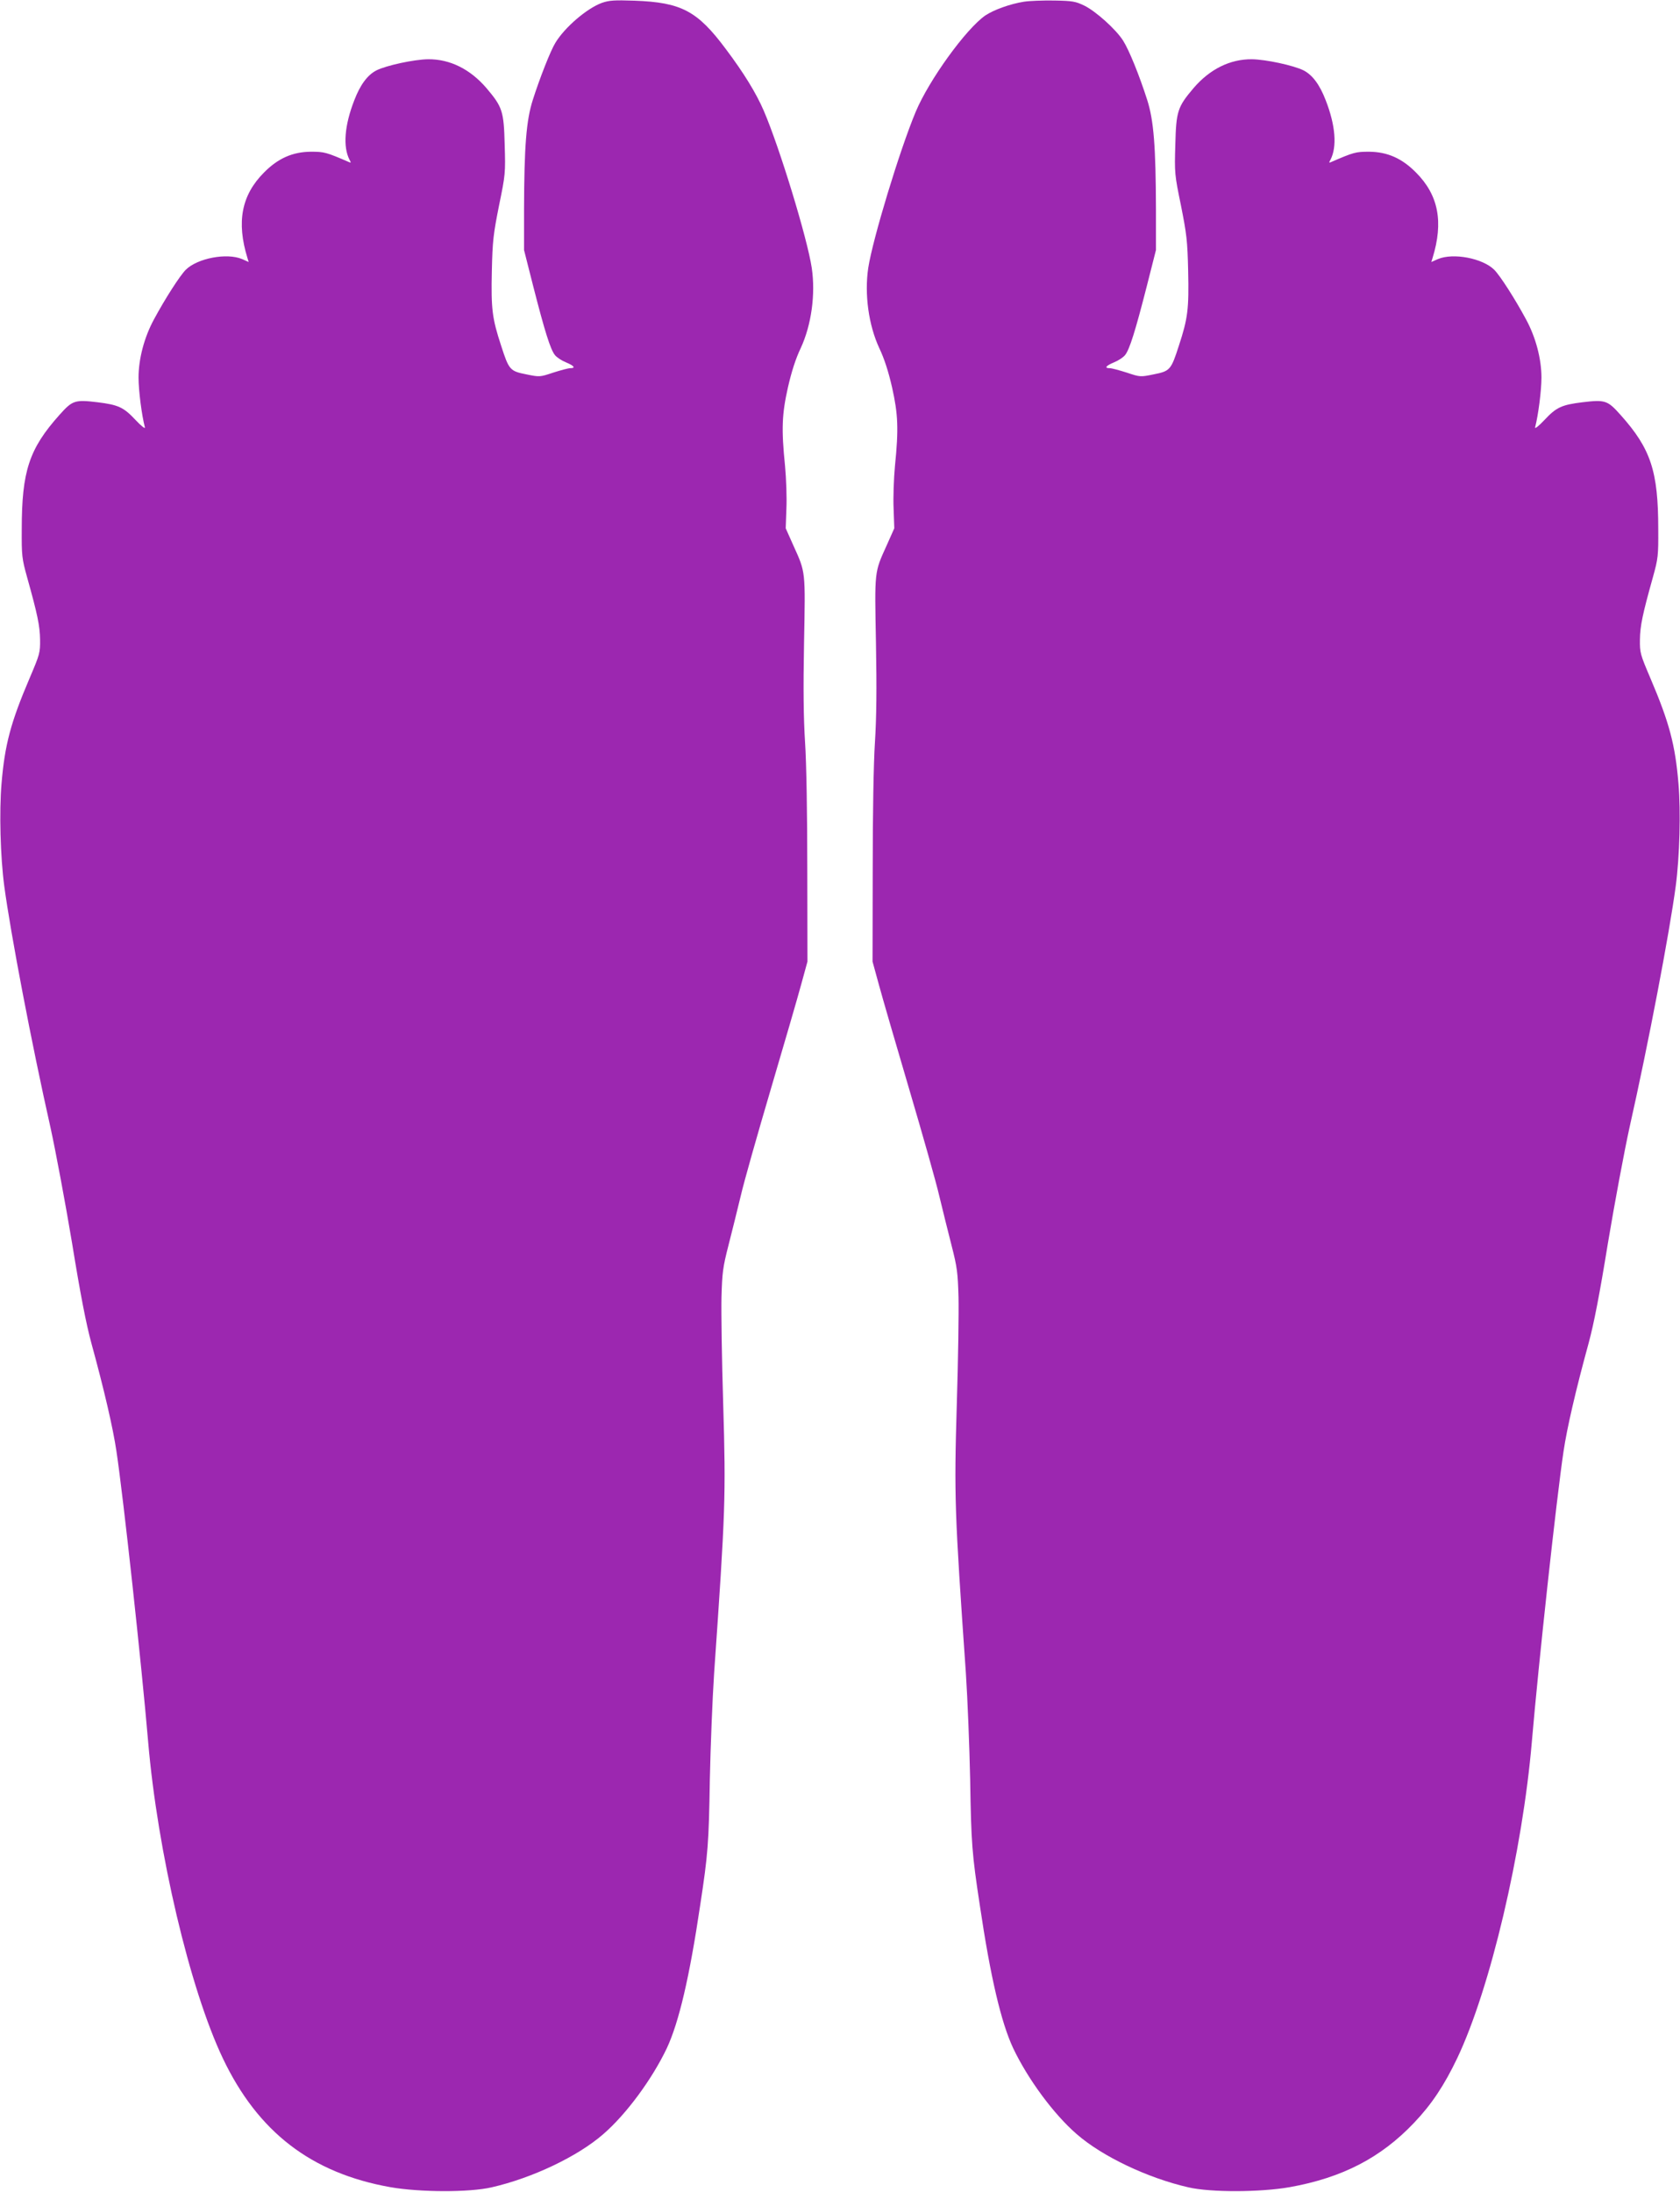
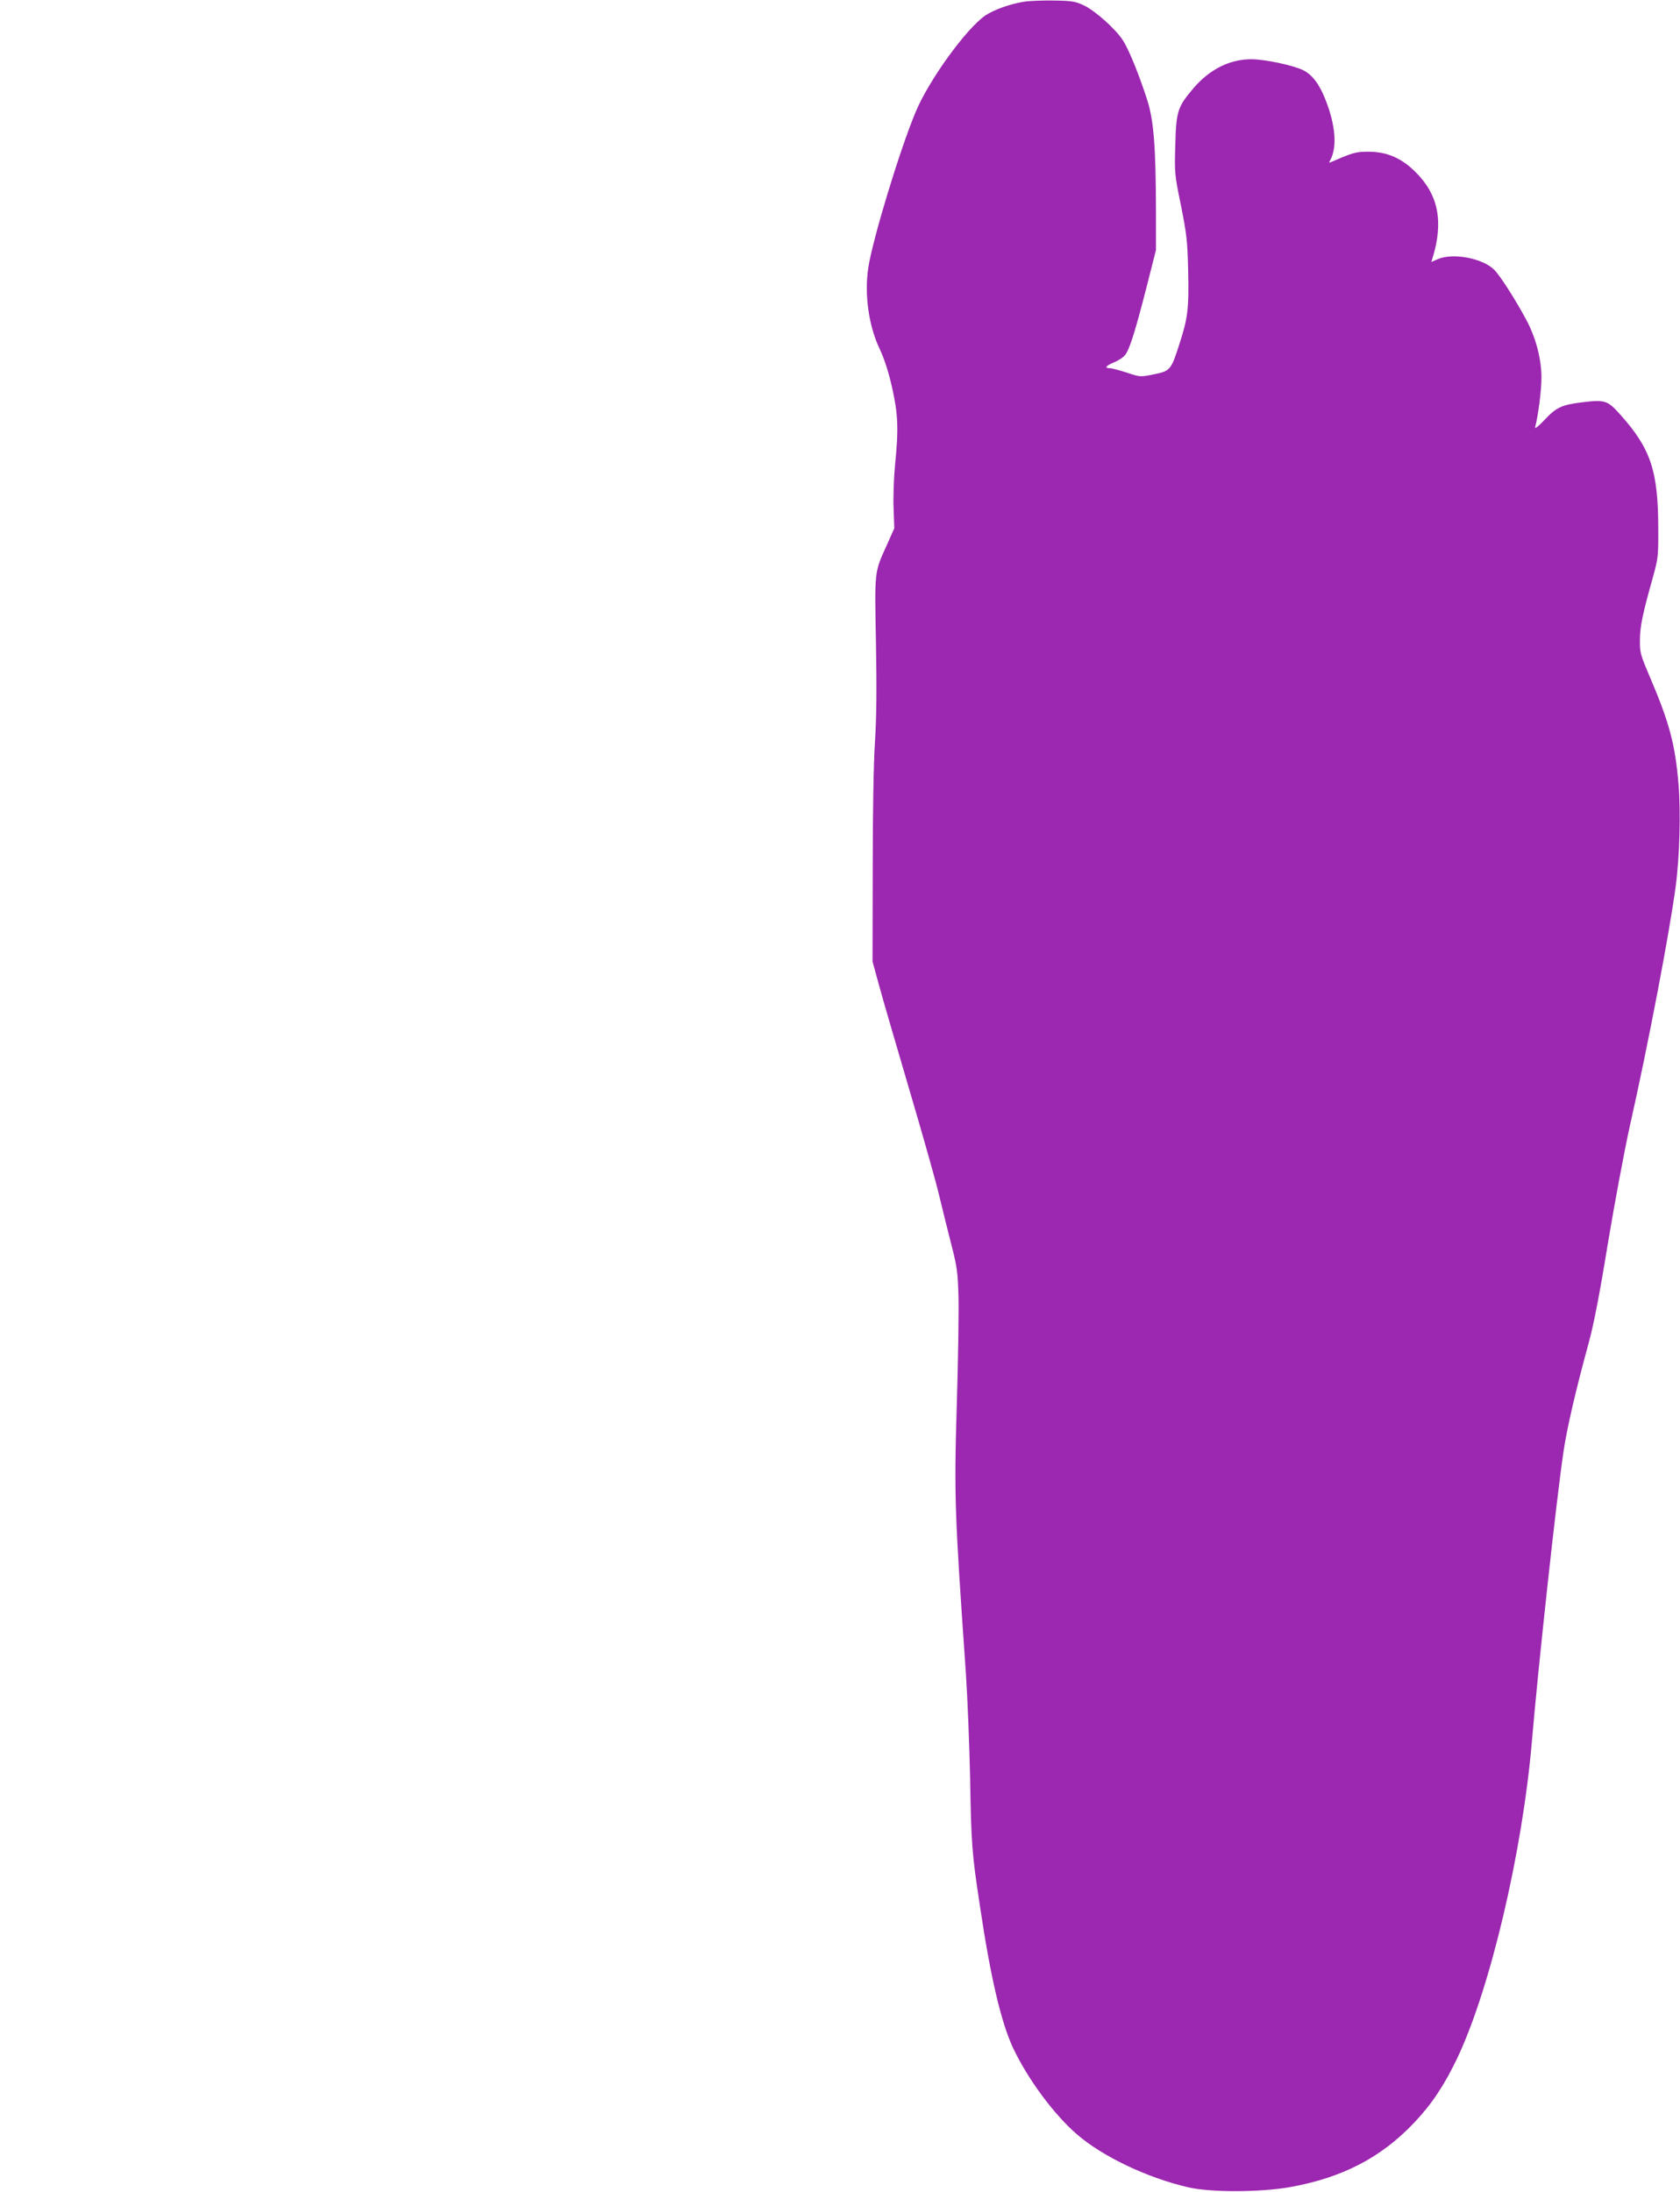
<svg xmlns="http://www.w3.org/2000/svg" version="1.0" width="981pt" height="1280pt" viewBox="0 0 981 1280" preserveAspectRatio="xMidYMid meet">
  <g transform="translate(0,1280) scale(0.1,-0.1)" fill="#9c27b0" stroke="none">
-     <path d="M3514 12783 c-87 -32 -216 -142 -271 -233 -28 -45 -92 -208 -132 -334 -38 -119 -50 -271 -51 -639 l0 -237 54 -213 c67 -262 100 -367 126 -400 11 -14 40 -33 65 -43 48 -20 58 -34 25 -34 -12 0 -56 -12 -100 -26 -78 -26 -79 -26 -157 -10 -95 19 -101 25 -147 168 -52 159 -59 212 -54 436 4 178 9 215 42 382 37 180 38 189 33 355 -5 196 -13 220 -106 330 -96 112 -214 170 -341 169 -82 -1 -244 -36 -302 -65 -52 -27 -94 -83 -129 -174 -58 -148 -67 -273 -28 -348 9 -16 9 -19 -2 -14 -134 58 -145 61 -224 61 -106 -1 -191 -38 -273 -121 -132 -132 -162 -289 -97 -500 l7 -23 -38 17 c-90 38 -261 5 -329 -62 -35 -35 -122 -171 -186 -290 -57 -105 -90 -231 -90 -340 0 -77 19 -222 37 -290 3 -12 -20 6 -54 42 -70 75 -101 89 -222 104 -134 16 -147 11 -223 -74 -177 -198 -220 -329 -220 -667 -1 -155 1 -172 31 -280 61 -218 75 -285 76 -365 1 -77 -2 -86 -61 -225 -111 -260 -145 -389 -164 -615 -14 -165 -7 -428 16 -600 37 -276 159 -917 270 -1410 30 -137 87 -441 126 -675 49 -302 82 -471 113 -585 74 -270 126 -494 146 -630 41 -273 147 -1248 185 -1695 55 -644 243 -1443 436 -1849 205 -431 517 -671 979 -753 172 -30 460 -31 590 -1 237 54 503 180 653 311 134 116 285 321 371 502 70 150 132 412 195 837 45 296 50 357 56 733 4 190 15 469 25 620 66 946 69 1030 53 1570 -8 256 -12 537 -10 625 4 143 8 175 40 300 20 77 52 208 72 290 19 83 99 364 176 625 77 261 157 536 177 610 l37 135 -1 540 c0 322 -5 621 -13 740 -9 143 -11 309 -6 580 8 425 10 410 -62 569 l-45 101 4 115 c3 63 -1 176 -8 250 -22 216 -18 302 17 458 21 92 45 167 75 230 62 134 87 314 64 468 -26 173 -188 703 -280 917 -45 104 -116 220 -222 361 -166 223 -260 272 -533 282 -119 4 -148 2 -191 -13z" />
    <path d="M5979 12790 c-81 -13 -175 -47 -225 -80 -113 -78 -329 -377 -407 -563 -94 -225 -251 -743 -277 -911 -23 -154 2 -334 64 -468 30 -63 54 -138 75 -230 35 -156 39 -242 17 -458 -7 -74 -11 -187 -8 -250 l4 -115 -45 -101 c-72 -159 -70 -144 -62 -569 5 -271 3 -437 -6 -580 -8 -119 -13 -418 -13 -740 l-1 -540 37 -135 c20 -74 100 -349 177 -610 77 -261 157 -542 176 -625 20 -82 52 -213 72 -290 32 -125 36 -157 40 -300 2 -88 -2 -369 -10 -625 -16 -540 -13 -624 53 -1570 10 -151 21 -430 25 -620 6 -376 11 -437 56 -733 63 -425 125 -687 195 -837 86 -181 237 -386 371 -502 150 -131 416 -257 653 -311 130 -30 418 -29 590 1 308 55 534 172 728 377 102 107 176 219 251 376 193 406 381 1205 436 1849 38 447 144 1422 185 1695 20 136 72 360 146 630 31 114 64 283 113 585 39 234 96 538 126 675 111 493 233 1134 270 1410 23 172 30 435 16 600 -19 226 -53 355 -164 615 -59 139 -62 148 -61 225 1 80 15 147 76 365 30 108 32 125 31 280 0 338 -43 469 -220 667 -76 85 -89 90 -223 74 -121 -15 -152 -29 -222 -104 -34 -36 -57 -54 -54 -42 18 68 37 213 37 290 0 109 -33 235 -90 340 -64 119 -151 255 -186 290 -68 67 -239 100 -329 62 l-38 -17 7 23 c65 211 35 368 -97 500 -82 83 -167 120 -273 121 -79 0 -90 -3 -224 -61 -11 -5 -11 -2 -2 14 39 75 30 200 -28 348 -35 91 -77 147 -129 174 -58 29 -220 64 -302 65 -127 1 -245 -57 -341 -169 -93 -110 -101 -134 -106 -330 -5 -166 -4 -175 33 -355 33 -167 38 -204 42 -382 5 -224 -2 -277 -54 -436 -46 -143 -52 -149 -147 -168 -78 -16 -79 -16 -157 10 -44 14 -88 26 -100 26 -33 0 -23 14 25 34 25 10 54 29 65 43 26 33 59 138 126 400 l54 213 0 237 c-1 368 -13 520 -51 639 -46 144 -106 292 -141 347 -42 66 -159 171 -226 204 -52 25 -68 28 -177 30 -66 1 -145 -2 -176 -7z" />
  </g>
</svg>